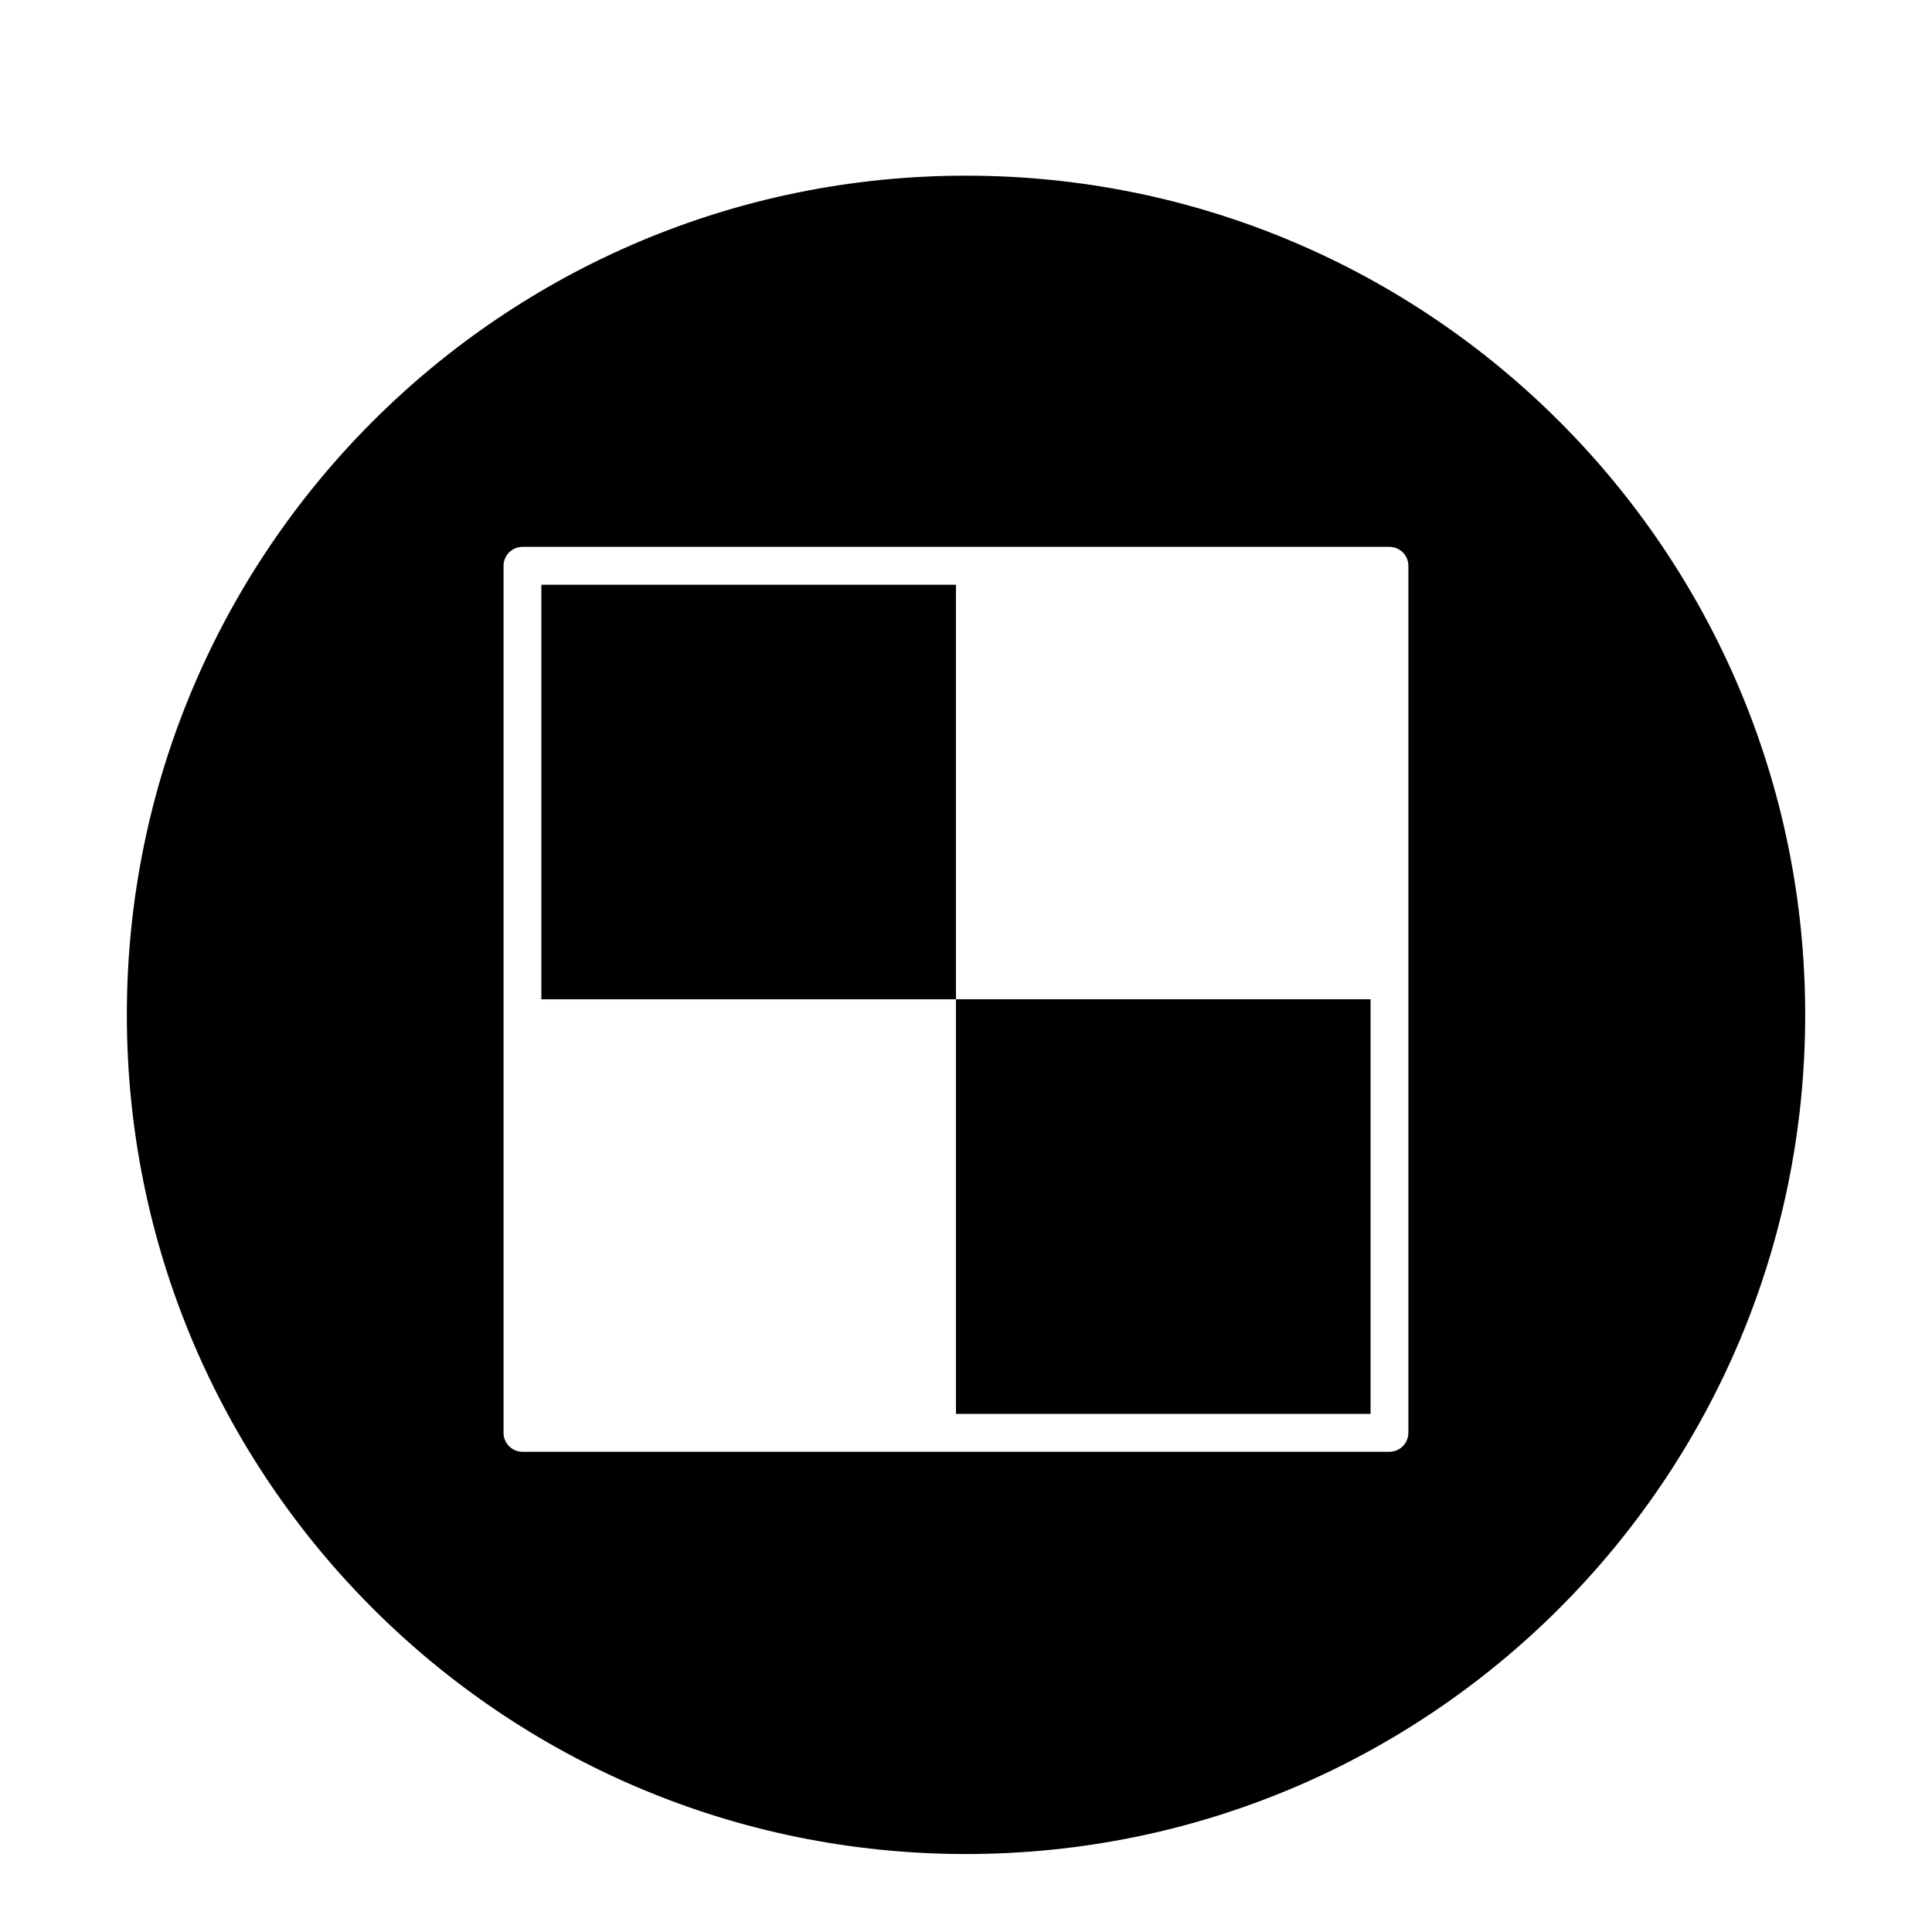
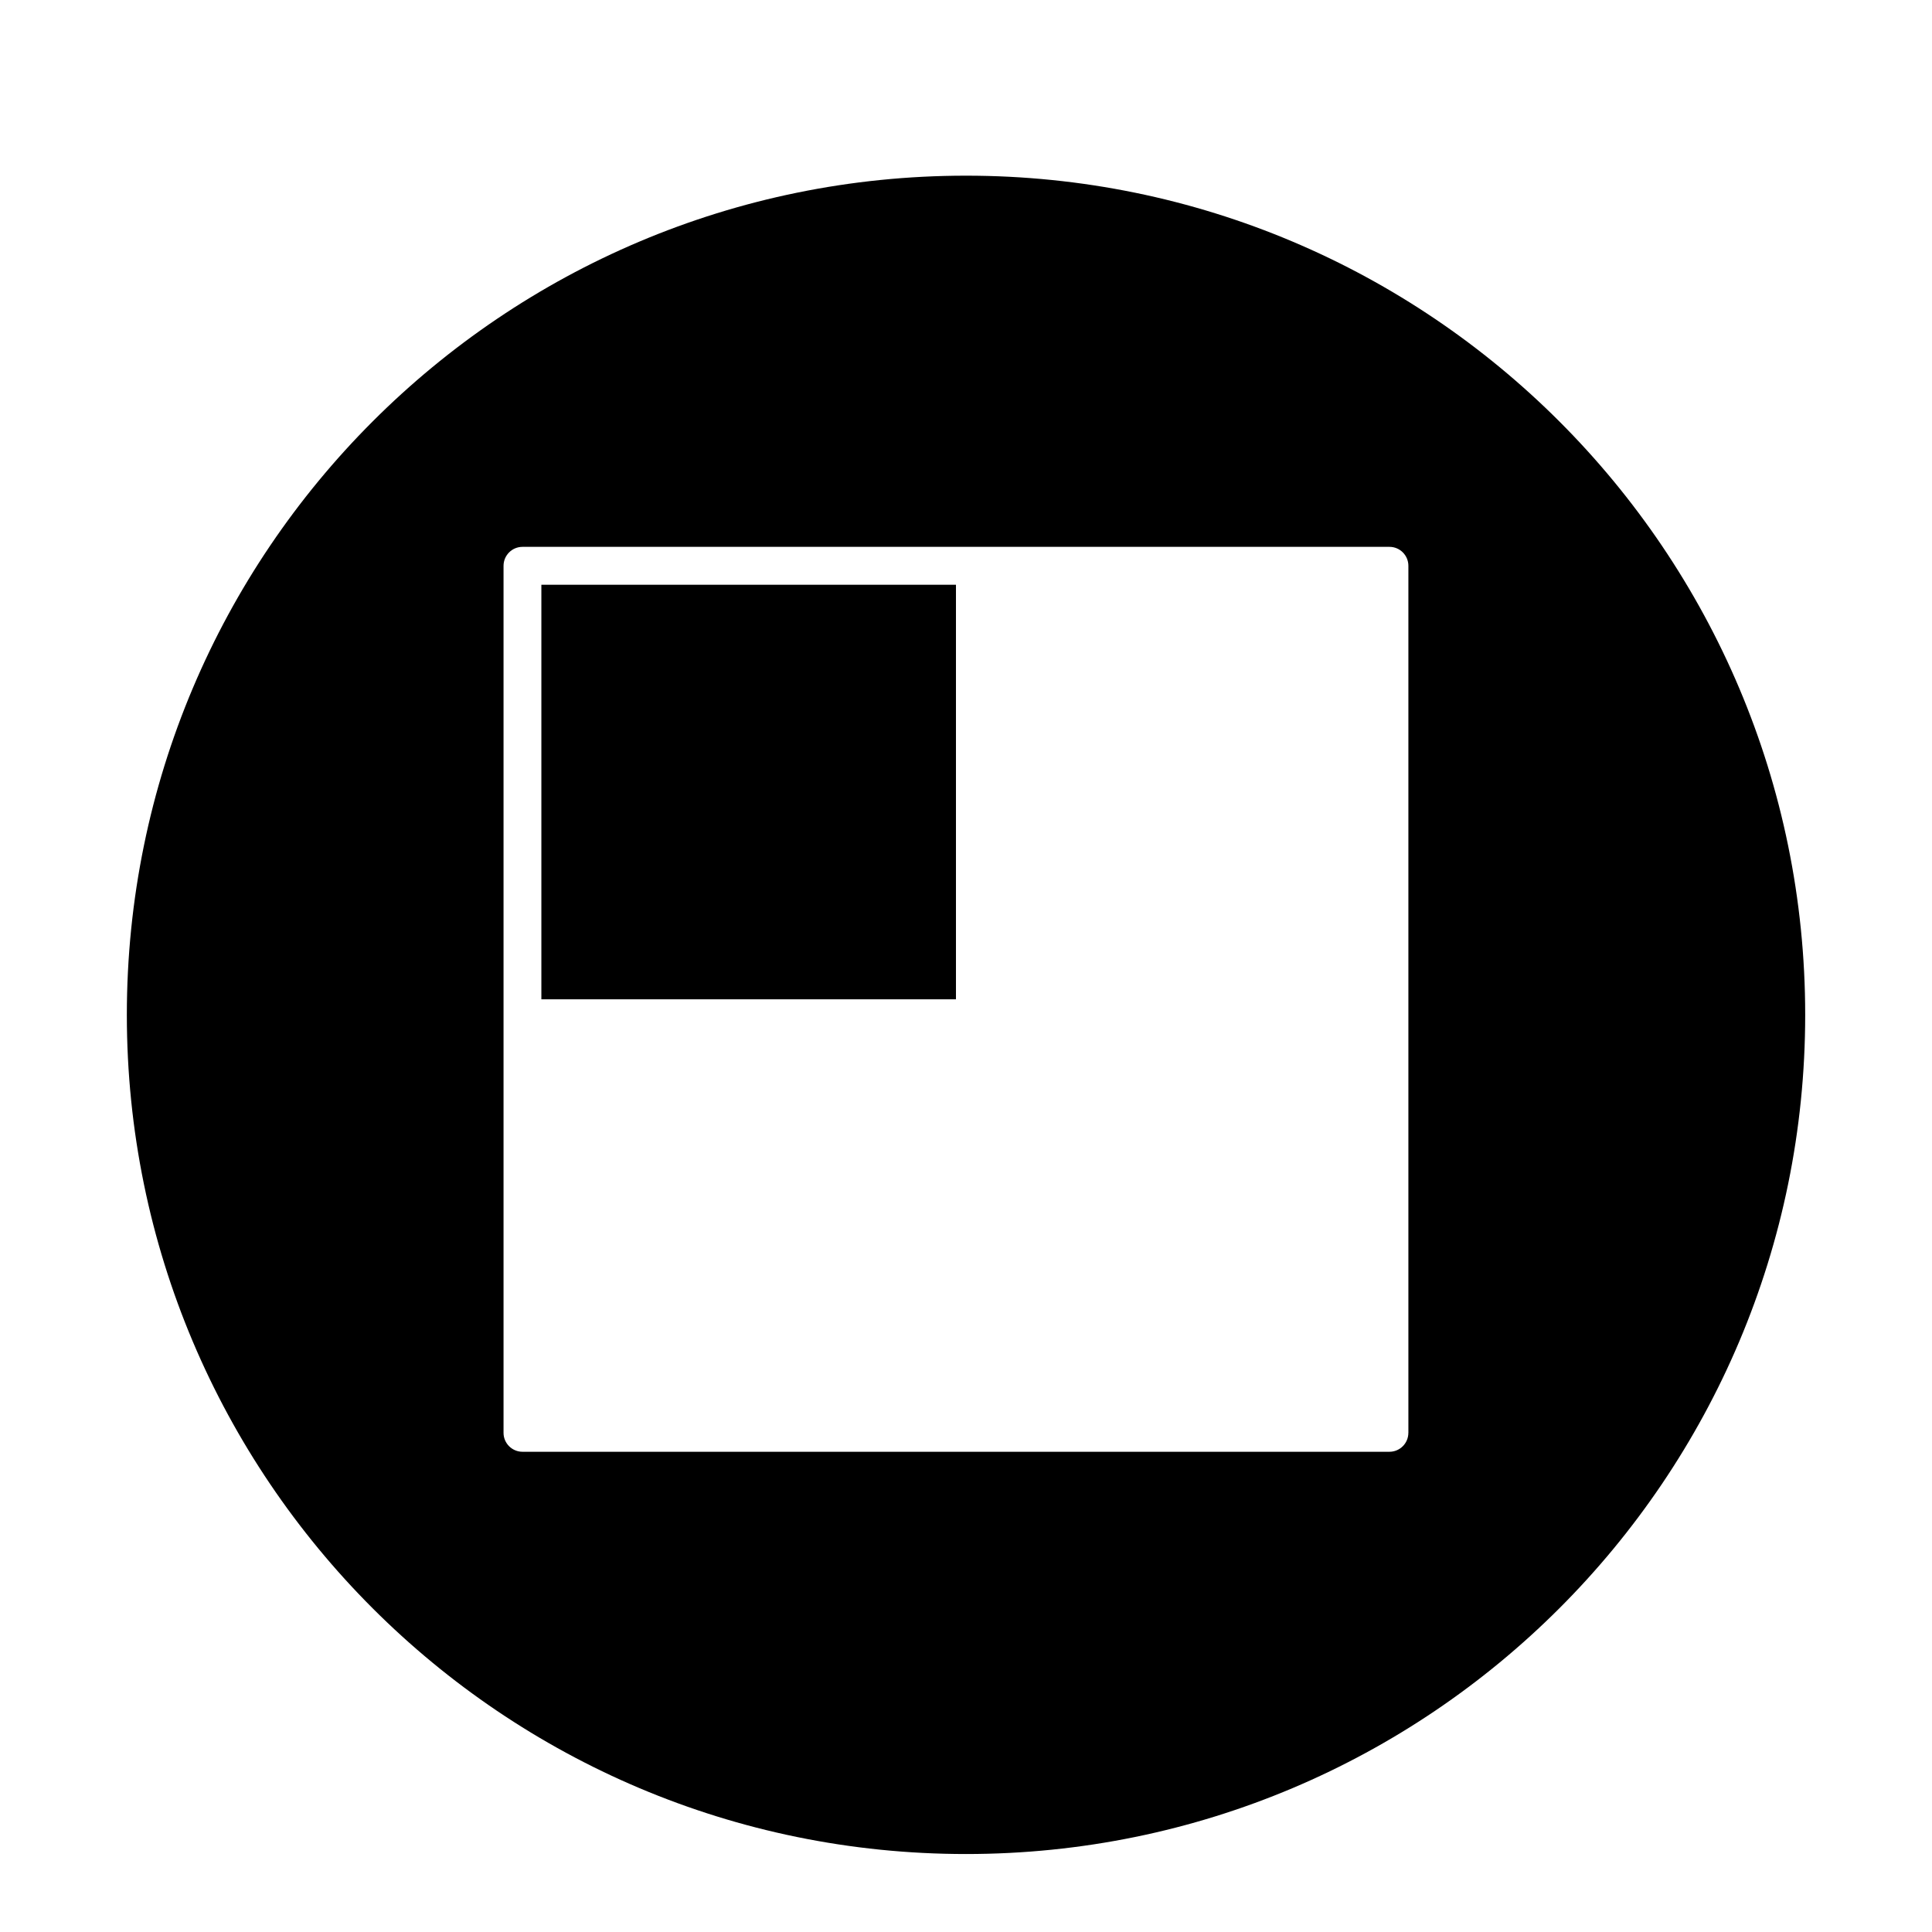
<svg xmlns="http://www.w3.org/2000/svg" version="1.1" id="Layer_1" x="0px" y="0px" width="56.693px" height="56.693px" viewBox="0 0 56.693 56.693" enable-background="new 0 0 56.693 56.693" xml:space="preserve">
  <g>
    <rect x="15.886" y="17.159" width="12.166" height="12.165" />
-     <rect x="28.052" y="29.323" width="12.166" height="12.166" />
    <path d="M28.347,5.155c-13.6,0-24.625,11.025-24.625,24.625c0,13.602,11.024,24.625,24.625,24.625   c13.6,0,24.625-11.023,24.625-24.625C52.972,16.18,41.946,5.155,28.347,5.155z M41.327,42.046c0,0.305-0.248,0.555-0.555,0.555   H15.332c-0.307,0-0.556-0.25-0.556-0.555V16.604c0-0.307,0.249-0.557,0.556-0.557h25.441c0.307,0,0.555,0.25,0.555,0.557V42.046z" />
  </g>
</svg>